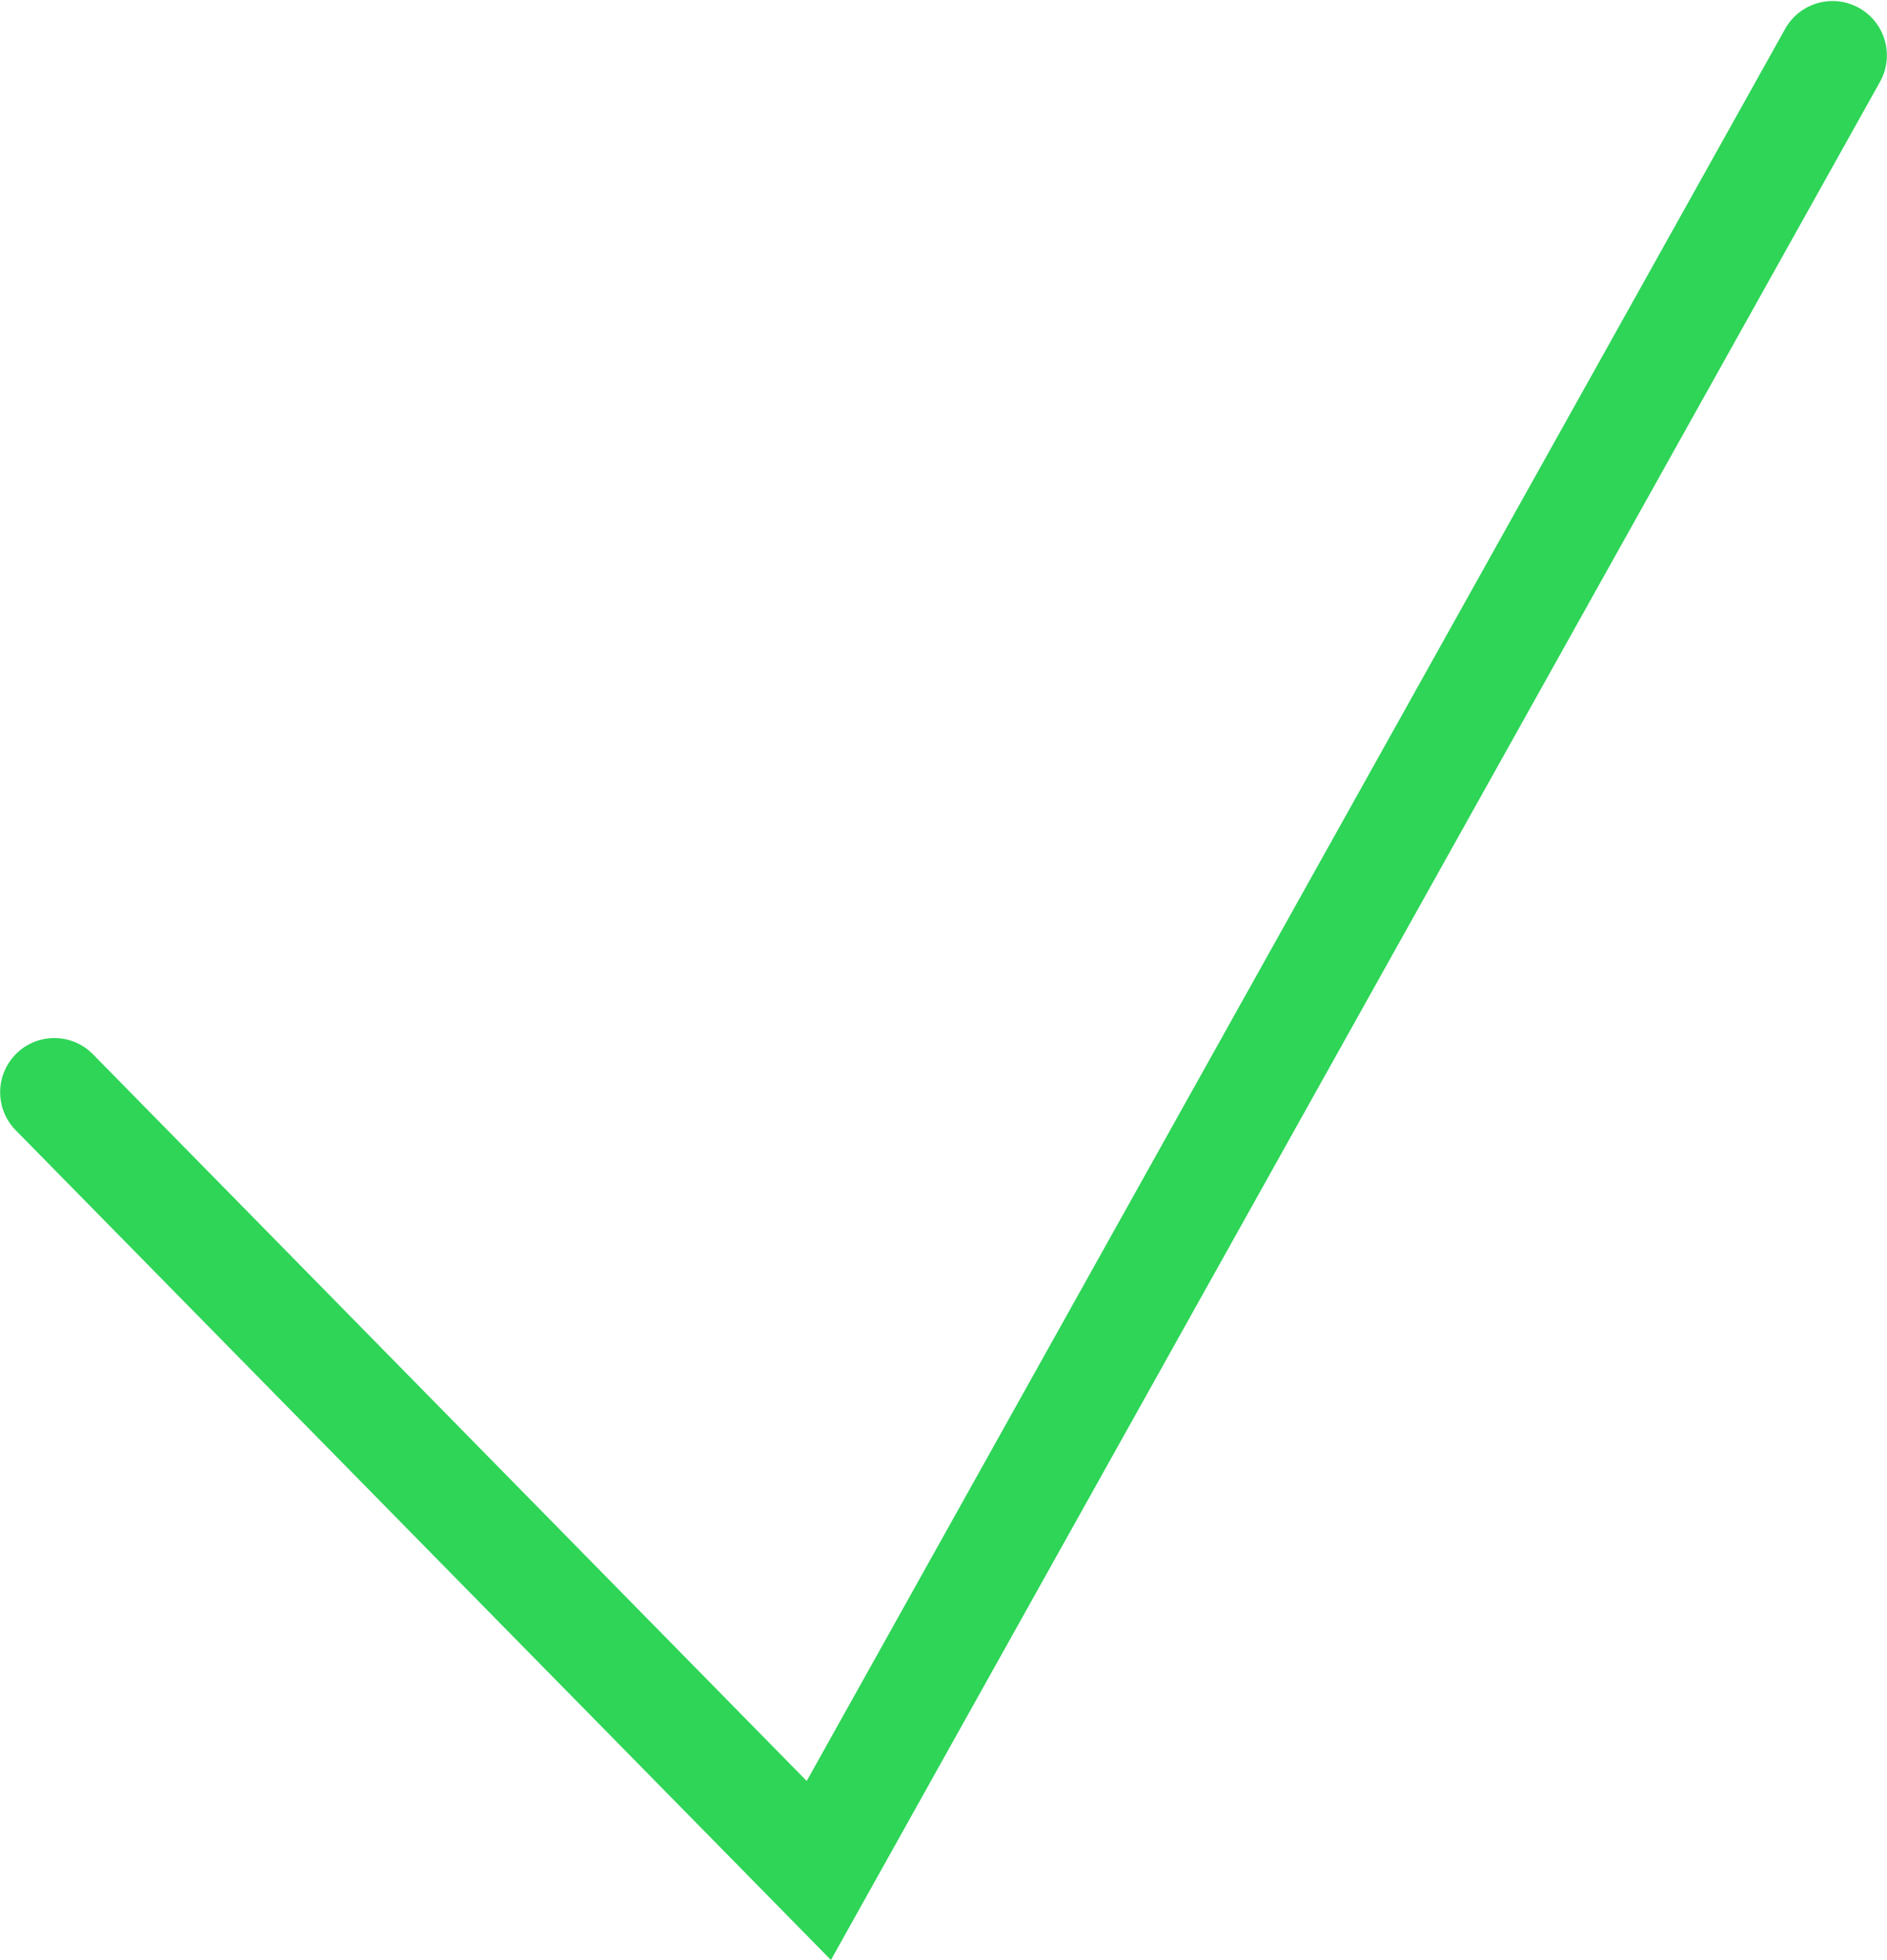
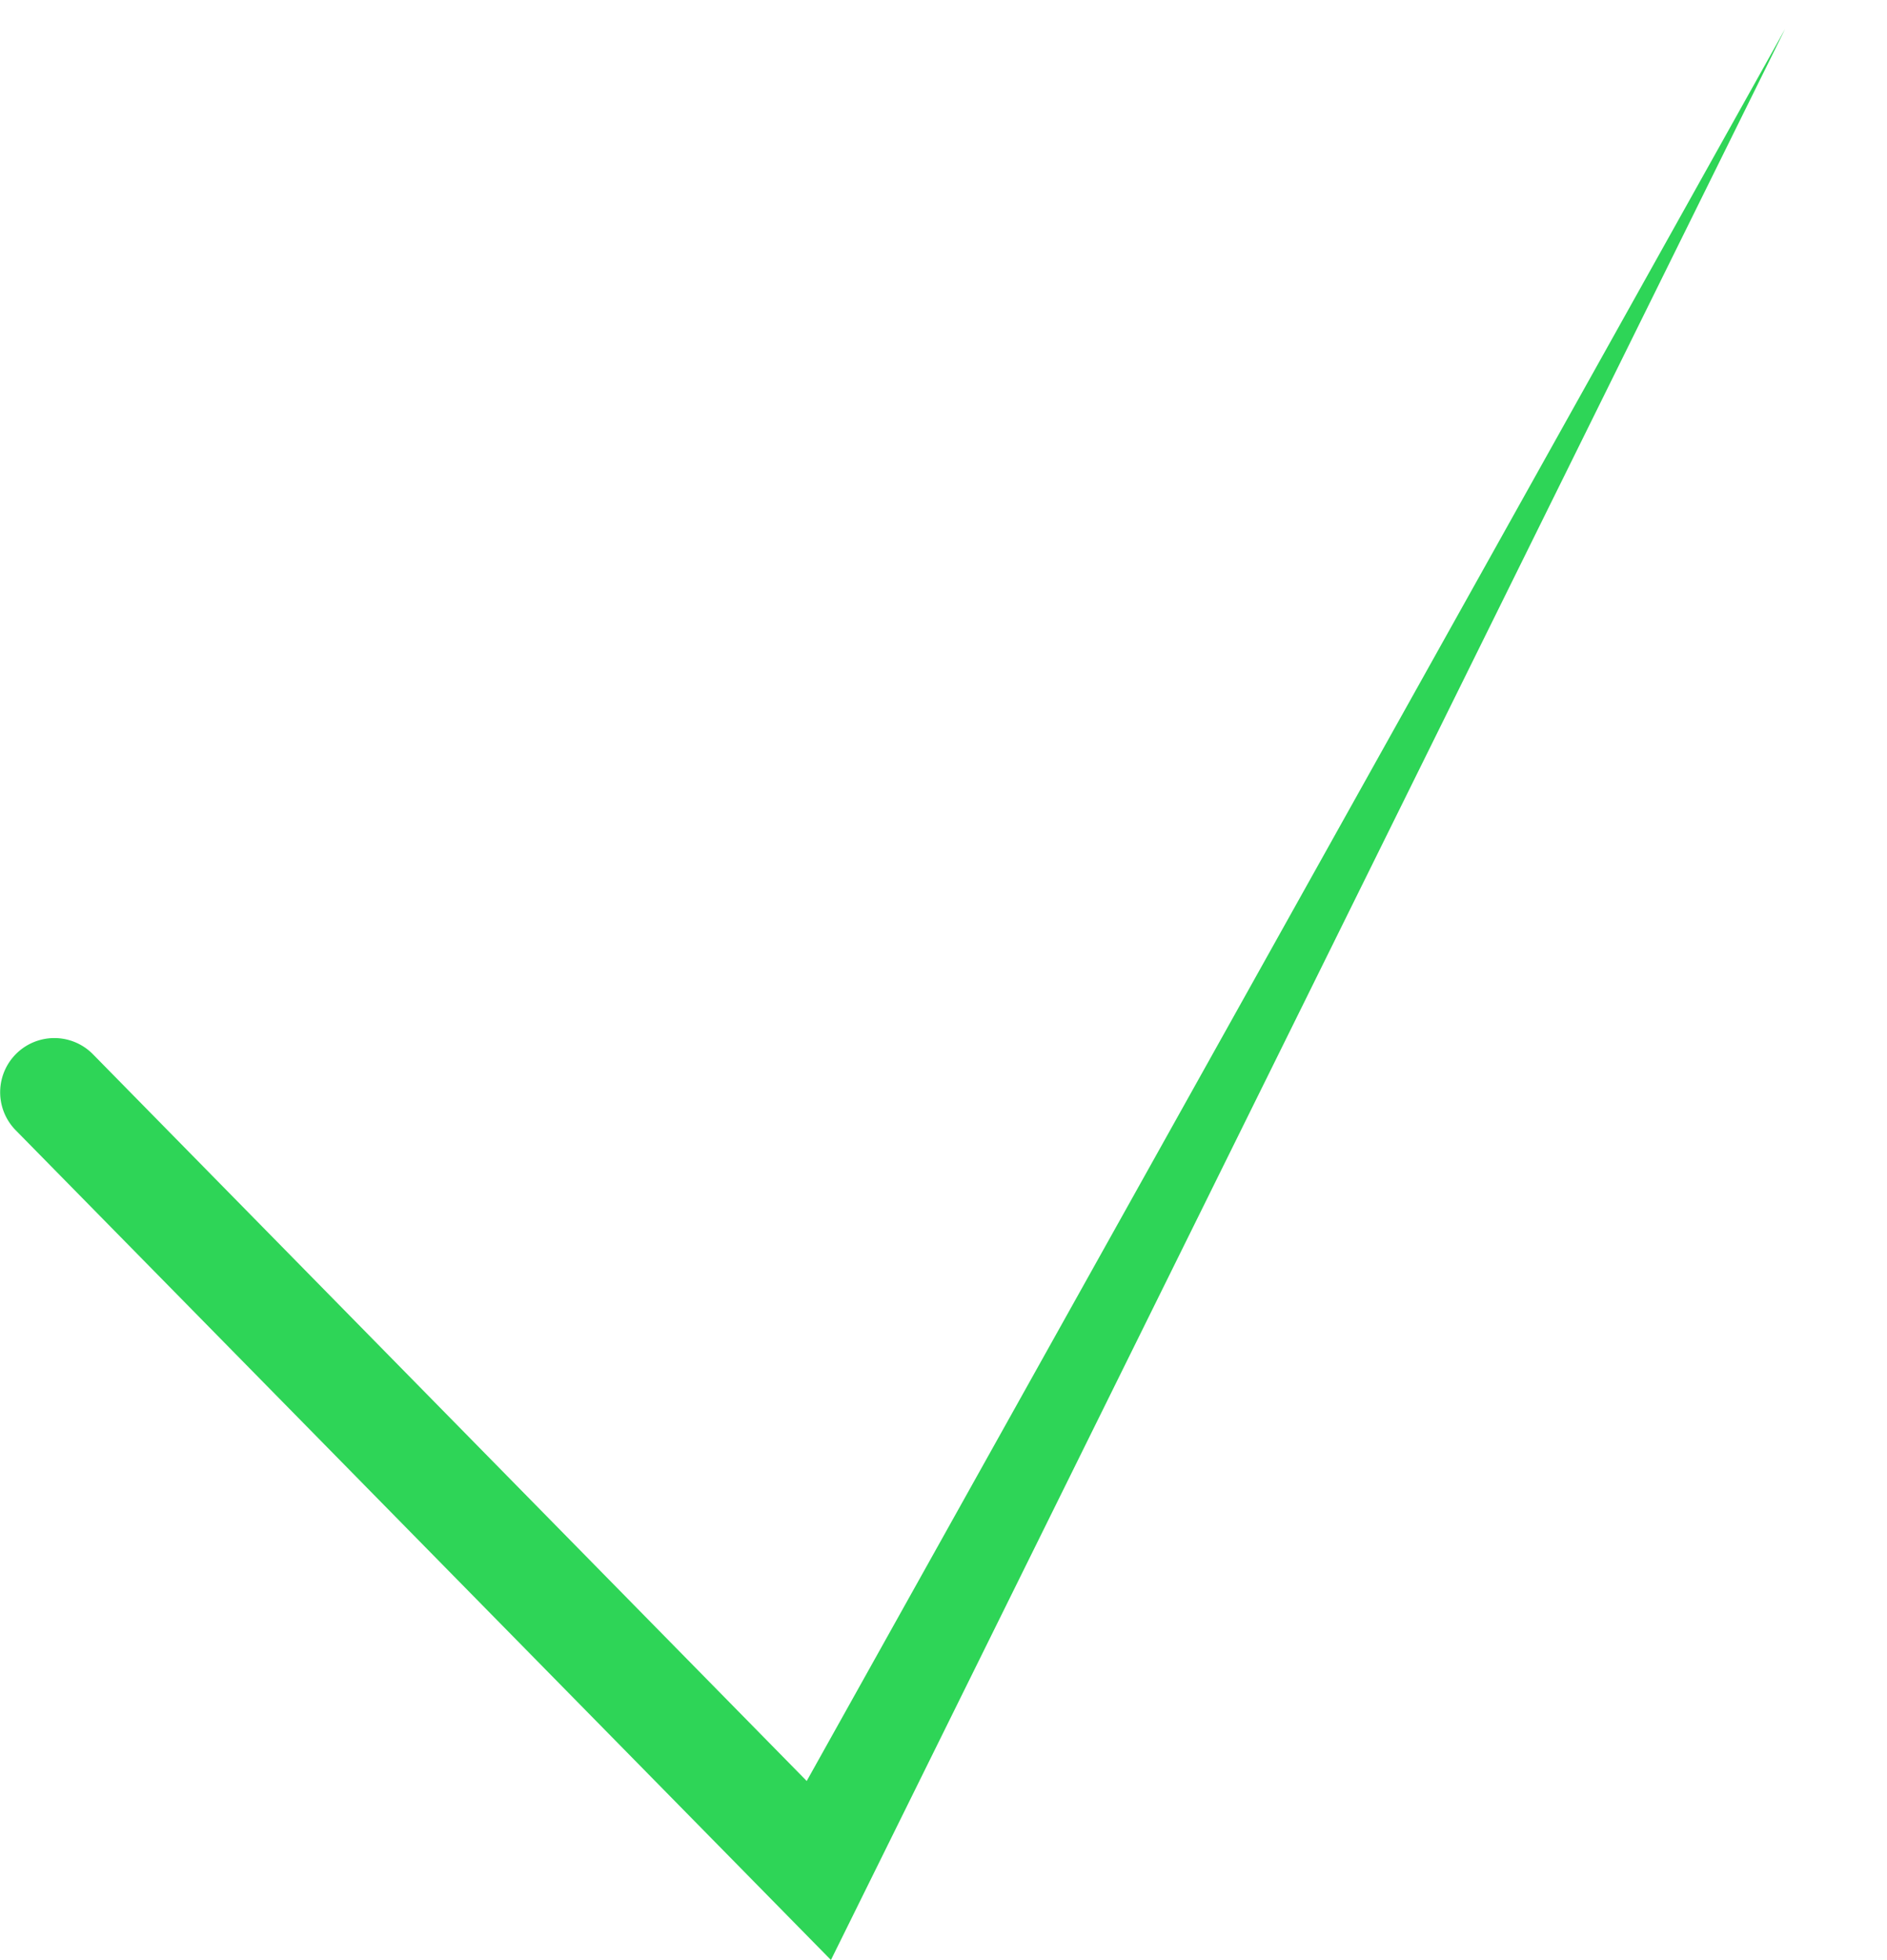
<svg xmlns="http://www.w3.org/2000/svg" viewBox="0 0 174.52 181.22">
  <defs>
    <style>.cls-1{fill:#2ED557;}</style>
  </defs>
  <title>kvacicaMDK</title>
  <g id="Layer_2" data-name="Layer 2">
    <g id="Layer_1-2" data-name="Layer 1">
-       <path class="cls-1" d="M76.85,181.22,1.44,104.49a5,5,0,1,1,7.17-7l66,67.18,90.49-162a5,5,0,0,1,8.77,4.9Z" />
+       <path class="cls-1" d="M76.85,181.22,1.44,104.49a5,5,0,1,1,7.17-7l66,67.18,90.49-162Z" />
    </g>
  </g>
</svg>